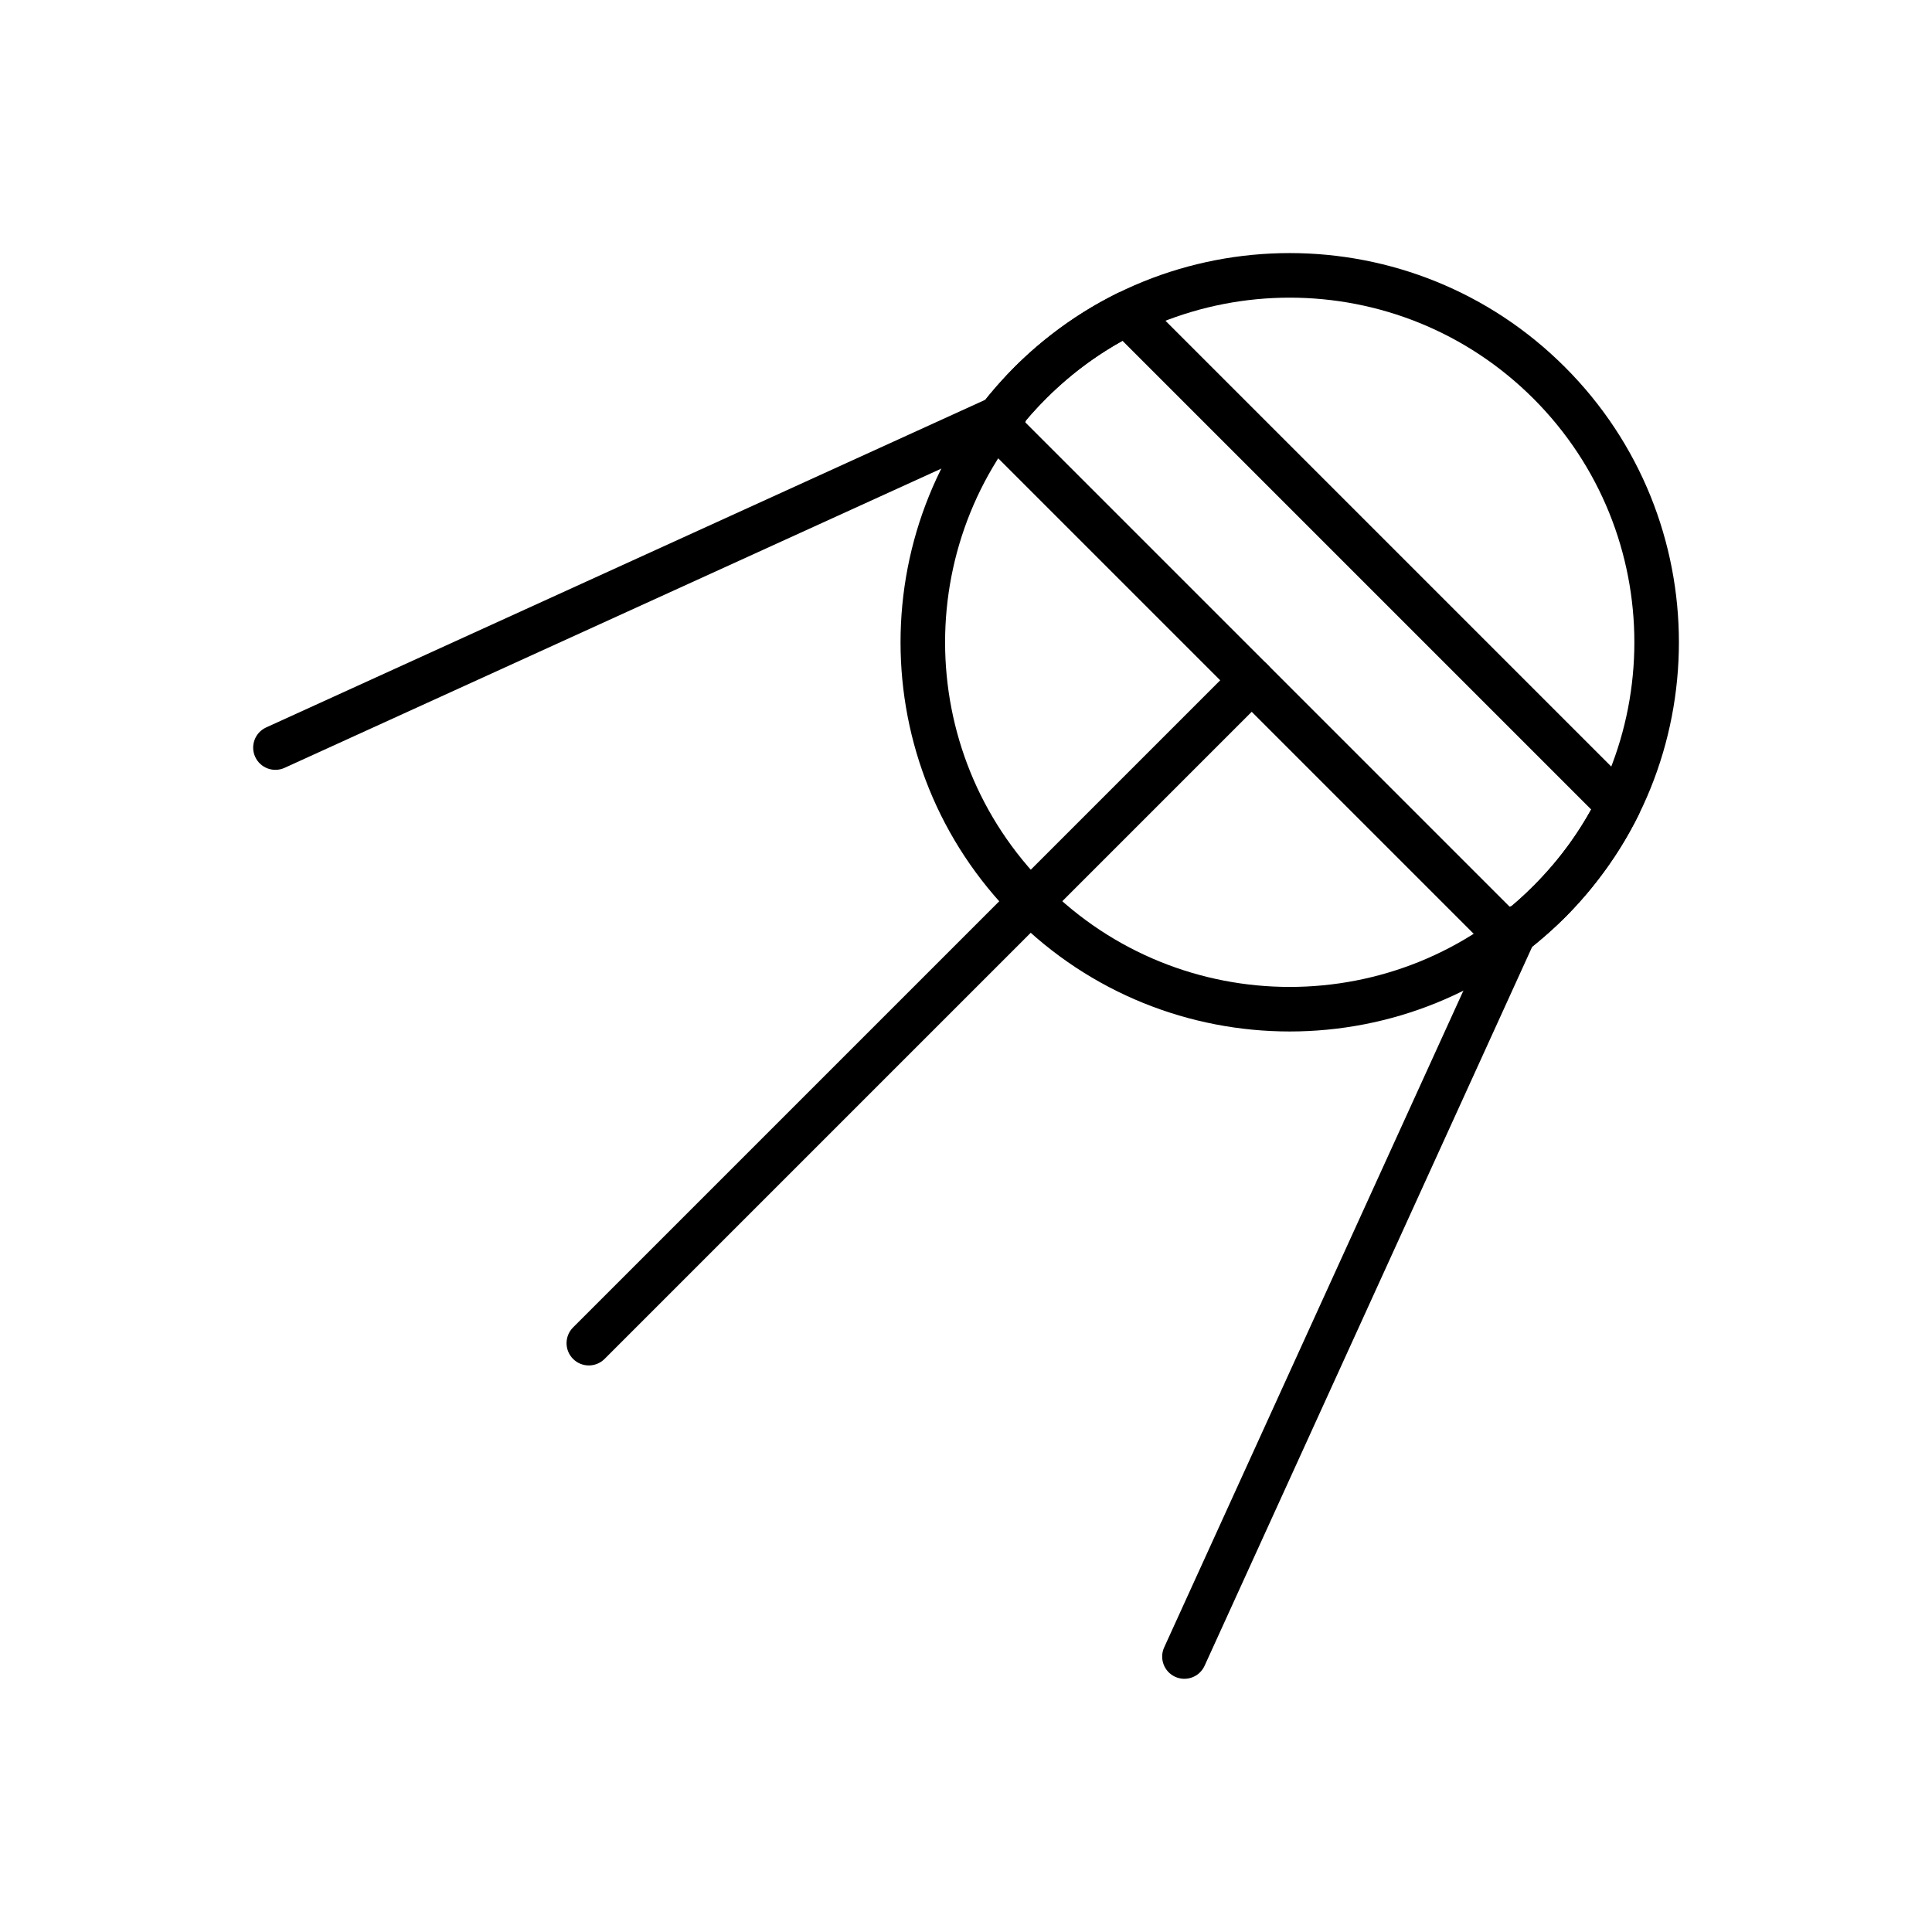
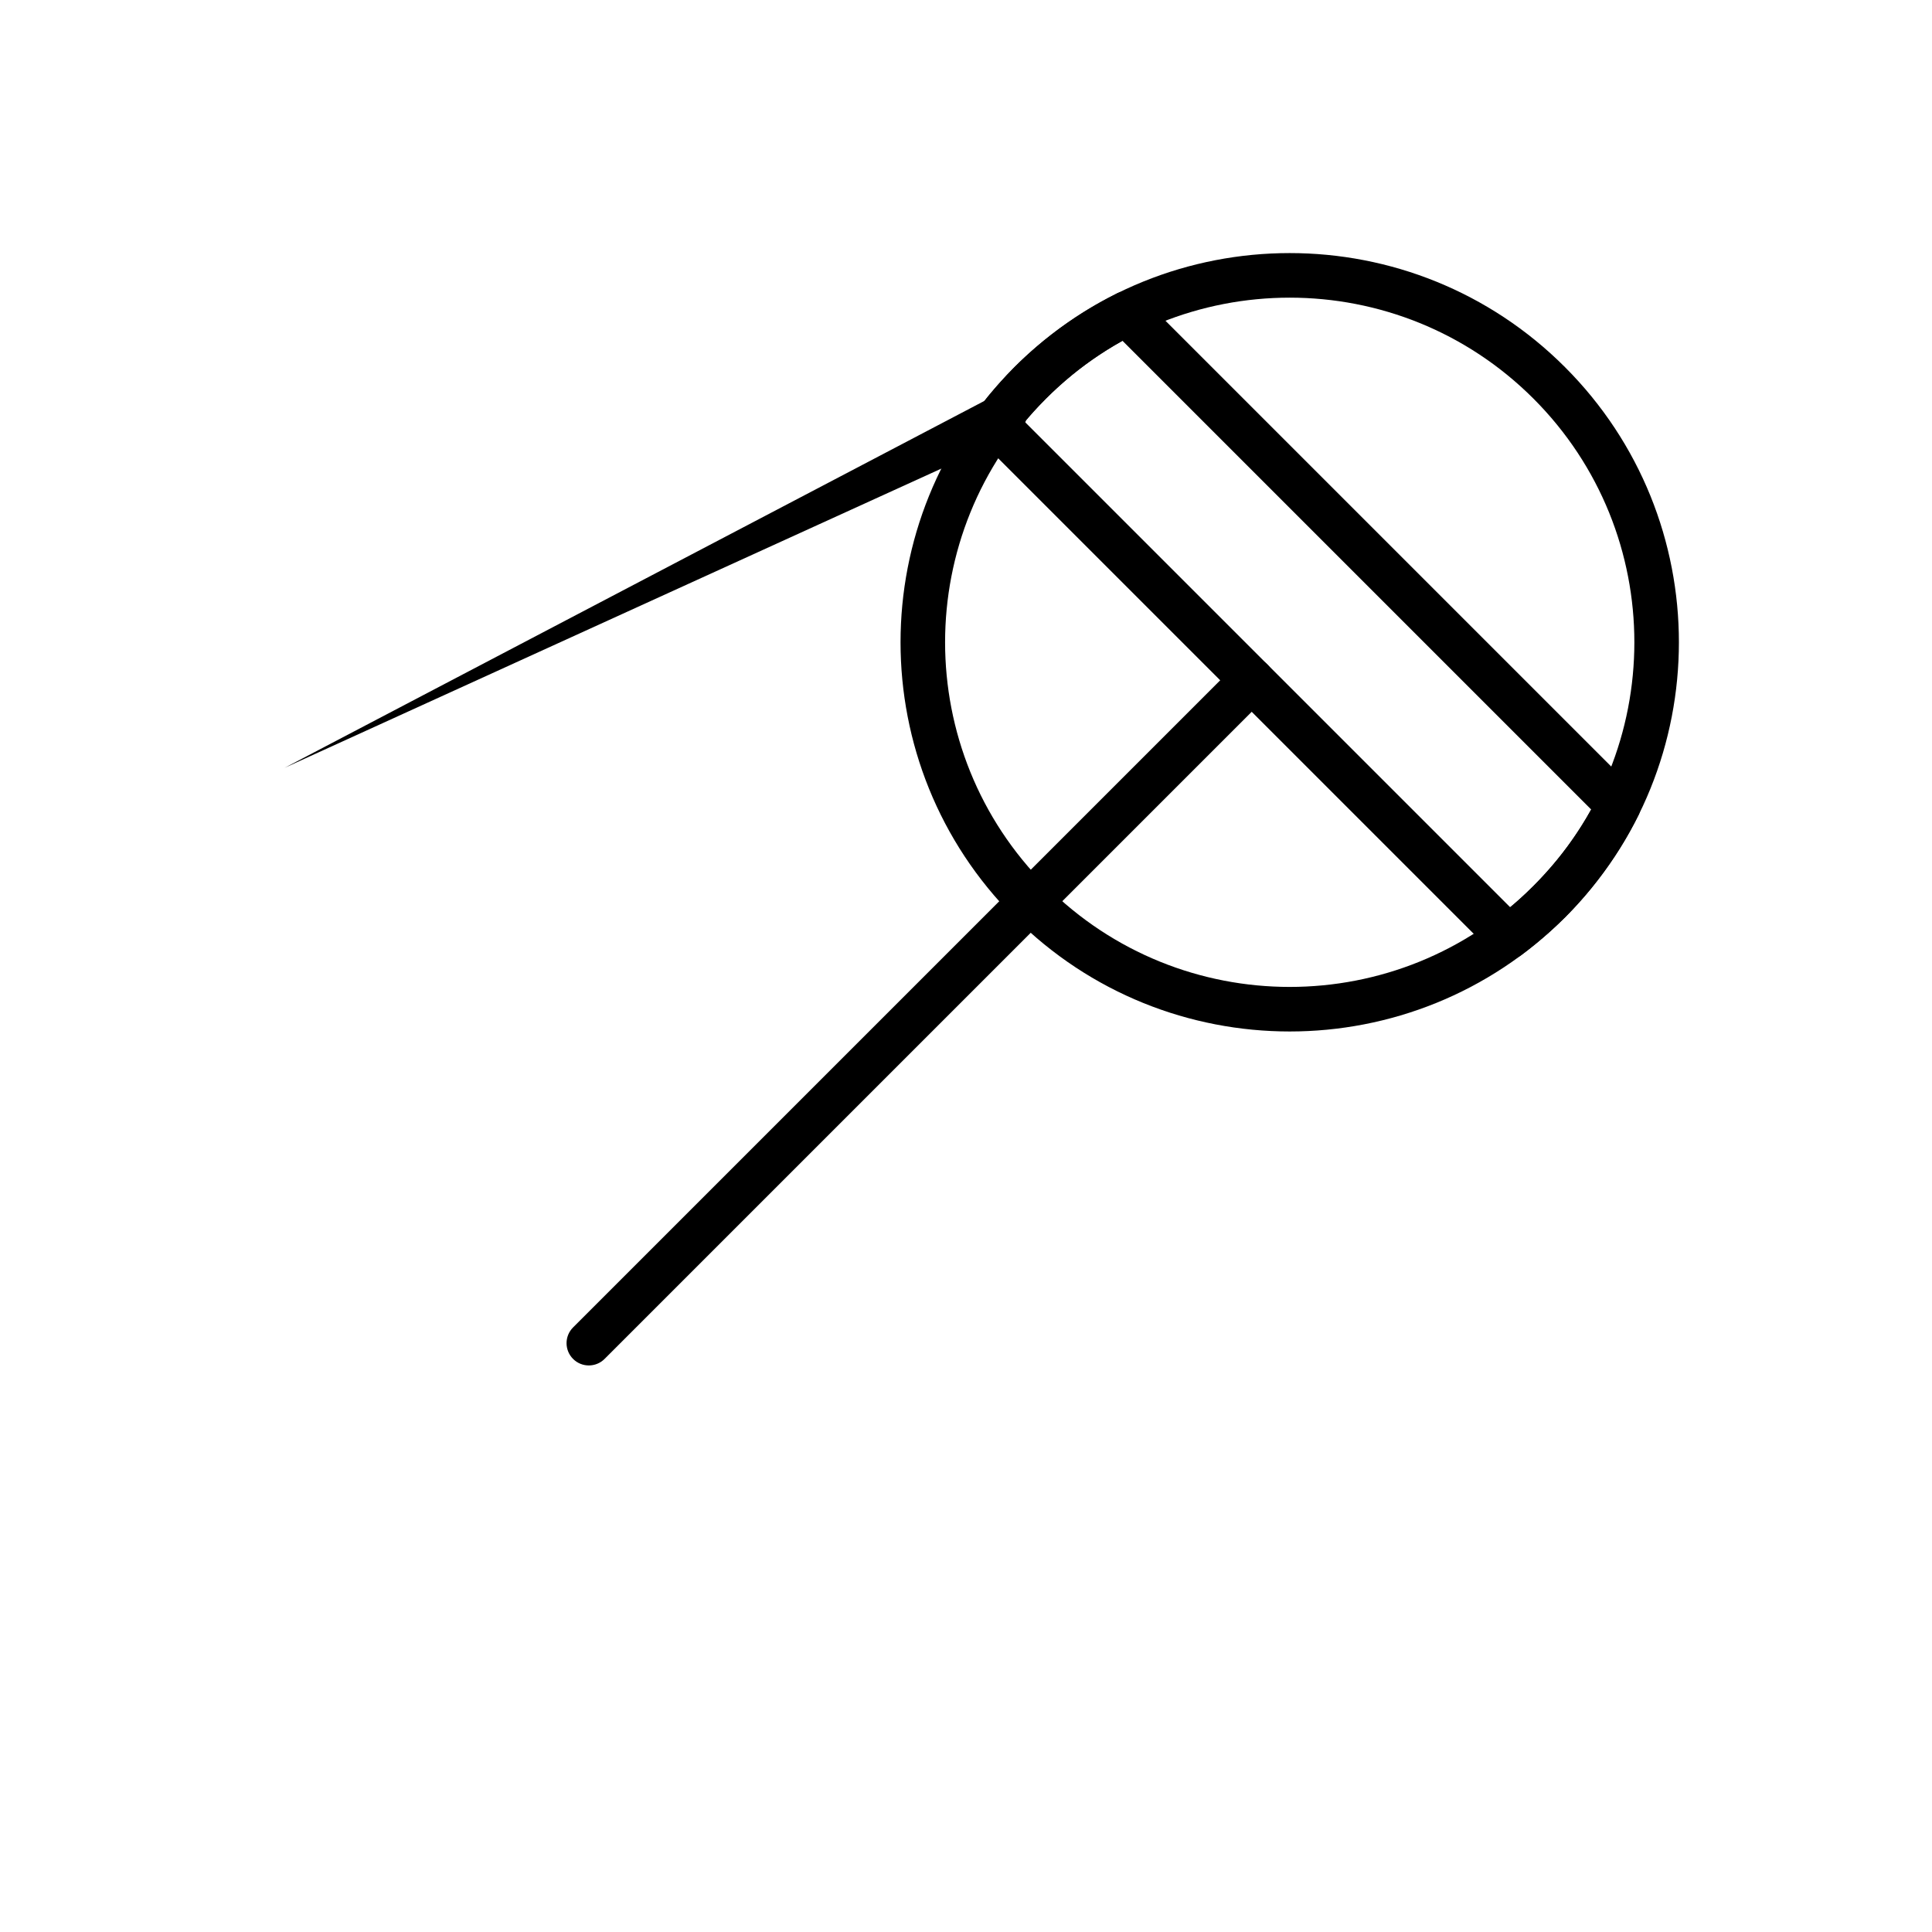
<svg xmlns="http://www.w3.org/2000/svg" fill="#000000" width="800px" height="800px" version="1.1" viewBox="144 144 512 512">
  <g>
    <path d="m558.72 241.28c20.141 20.141 30.207 46.535 30.207 72.93 0 26.395-10.07 52.789-30.207 72.93-20.141 20.141-46.535 30.211-72.93 30.211-26.395 0-52.793-10.07-72.93-30.211-20.141-20.141-30.207-46.535-30.207-72.93 0-26.395 10.07-52.793 30.207-72.93 20.141-20.141 46.535-30.211 72.93-30.211 26.395 0 52.793 10.07 72.93 30.211zm-8.348 8.352c-17.832-17.832-41.207-26.75-64.582-26.75s-46.75 8.918-64.582 26.75c-17.832 17.832-26.75 41.207-26.75 64.582s8.918 46.75 26.75 64.582 41.207 26.75 64.582 26.75 46.75-8.918 64.582-26.75c17.832-17.832 26.75-41.207 26.75-64.582s-8.918-46.746-26.75-64.582z" />
-     <path d="m407.67 248.78c2.953-1.352 6.445-0.051 7.797 2.906 1.352 2.953 0.051 6.445-2.906 7.797l-193.14 88c-2.953 1.352-6.445 0.051-7.797-2.906-1.352-2.953-0.051-6.445 2.906-7.797z" />
-     <path d="m540.52 387.43c1.352-2.953 4.84-4.254 7.797-2.906 2.953 1.352 4.254 4.84 2.906 7.797l-88 193.14c-1.352 2.953-4.84 4.254-7.797 2.906-2.953-1.352-4.254-4.84-2.906-7.797z" />
+     <path d="m407.67 248.78c2.953-1.352 6.445-0.051 7.797 2.906 1.352 2.953 0.051 6.445-2.906 7.797l-193.14 88z" />
    <path d="m471.54 320.11c2.305-2.305 6.043-2.305 8.348 0 2.305 2.305 2.305 6.043 0 8.348l-175.67 175.67c-2.305 2.305-6.043 2.305-8.348 0-2.305-2.305-2.305-6.043 0-8.348z" />
    <path d="m544.22 384.44c0.656-0.543 1.297-1.094 1.926-1.648 1.273-1.121 2.68-2.453 4.223-4 3.633-3.633 6.852-7.418 9.652-11.316 2.074-2.883 3.961-5.871 5.668-8.945l-124.23-124.23c-3.074 1.707-6.062 3.594-8.945 5.668-3.898 2.805-7.684 6.019-11.316 9.652-1.543 1.543-2.875 2.953-3.996 4.223-0.555 0.629-1.105 1.27-1.648 1.926l128.66 128.66zm9.719 7.16c-1.68 1.484-3.363 2.875-5.043 4.18-0.172 0.133-0.078 0.059-0.508 0.379-0.094 0.082-0.191 0.164-0.293 0.242l-0.473 0.352c-2.32 2.031-5.848 1.938-8.059-0.27l-136.05-136.05 0.012-0.012c-2.031-2.027-2.328-5.293-0.566-7.668 0.152-0.203 0.102-0.129 0.395-0.512 0.074-0.113 0.156-0.227 0.242-0.34l0.621-0.801c1.305-1.68 2.695-3.363 4.18-5.043 1.582-1.797 3.07-3.391 4.457-4.777 3.961-3.961 8.246-7.582 12.793-10.852 4.477-3.223 9.133-6.031 13.918-8.434 2.266-1.348 5.238-1.043 7.188 0.902l130.35 130.35-0.008 0.008c1.734 1.734 2.262 4.449 1.117 6.769-2.445 4.93-5.324 9.723-8.637 14.324-3.273 4.547-6.891 8.828-10.852 12.793-1.387 1.387-2.984 2.875-4.777 4.461z" />
  </g>
</svg>